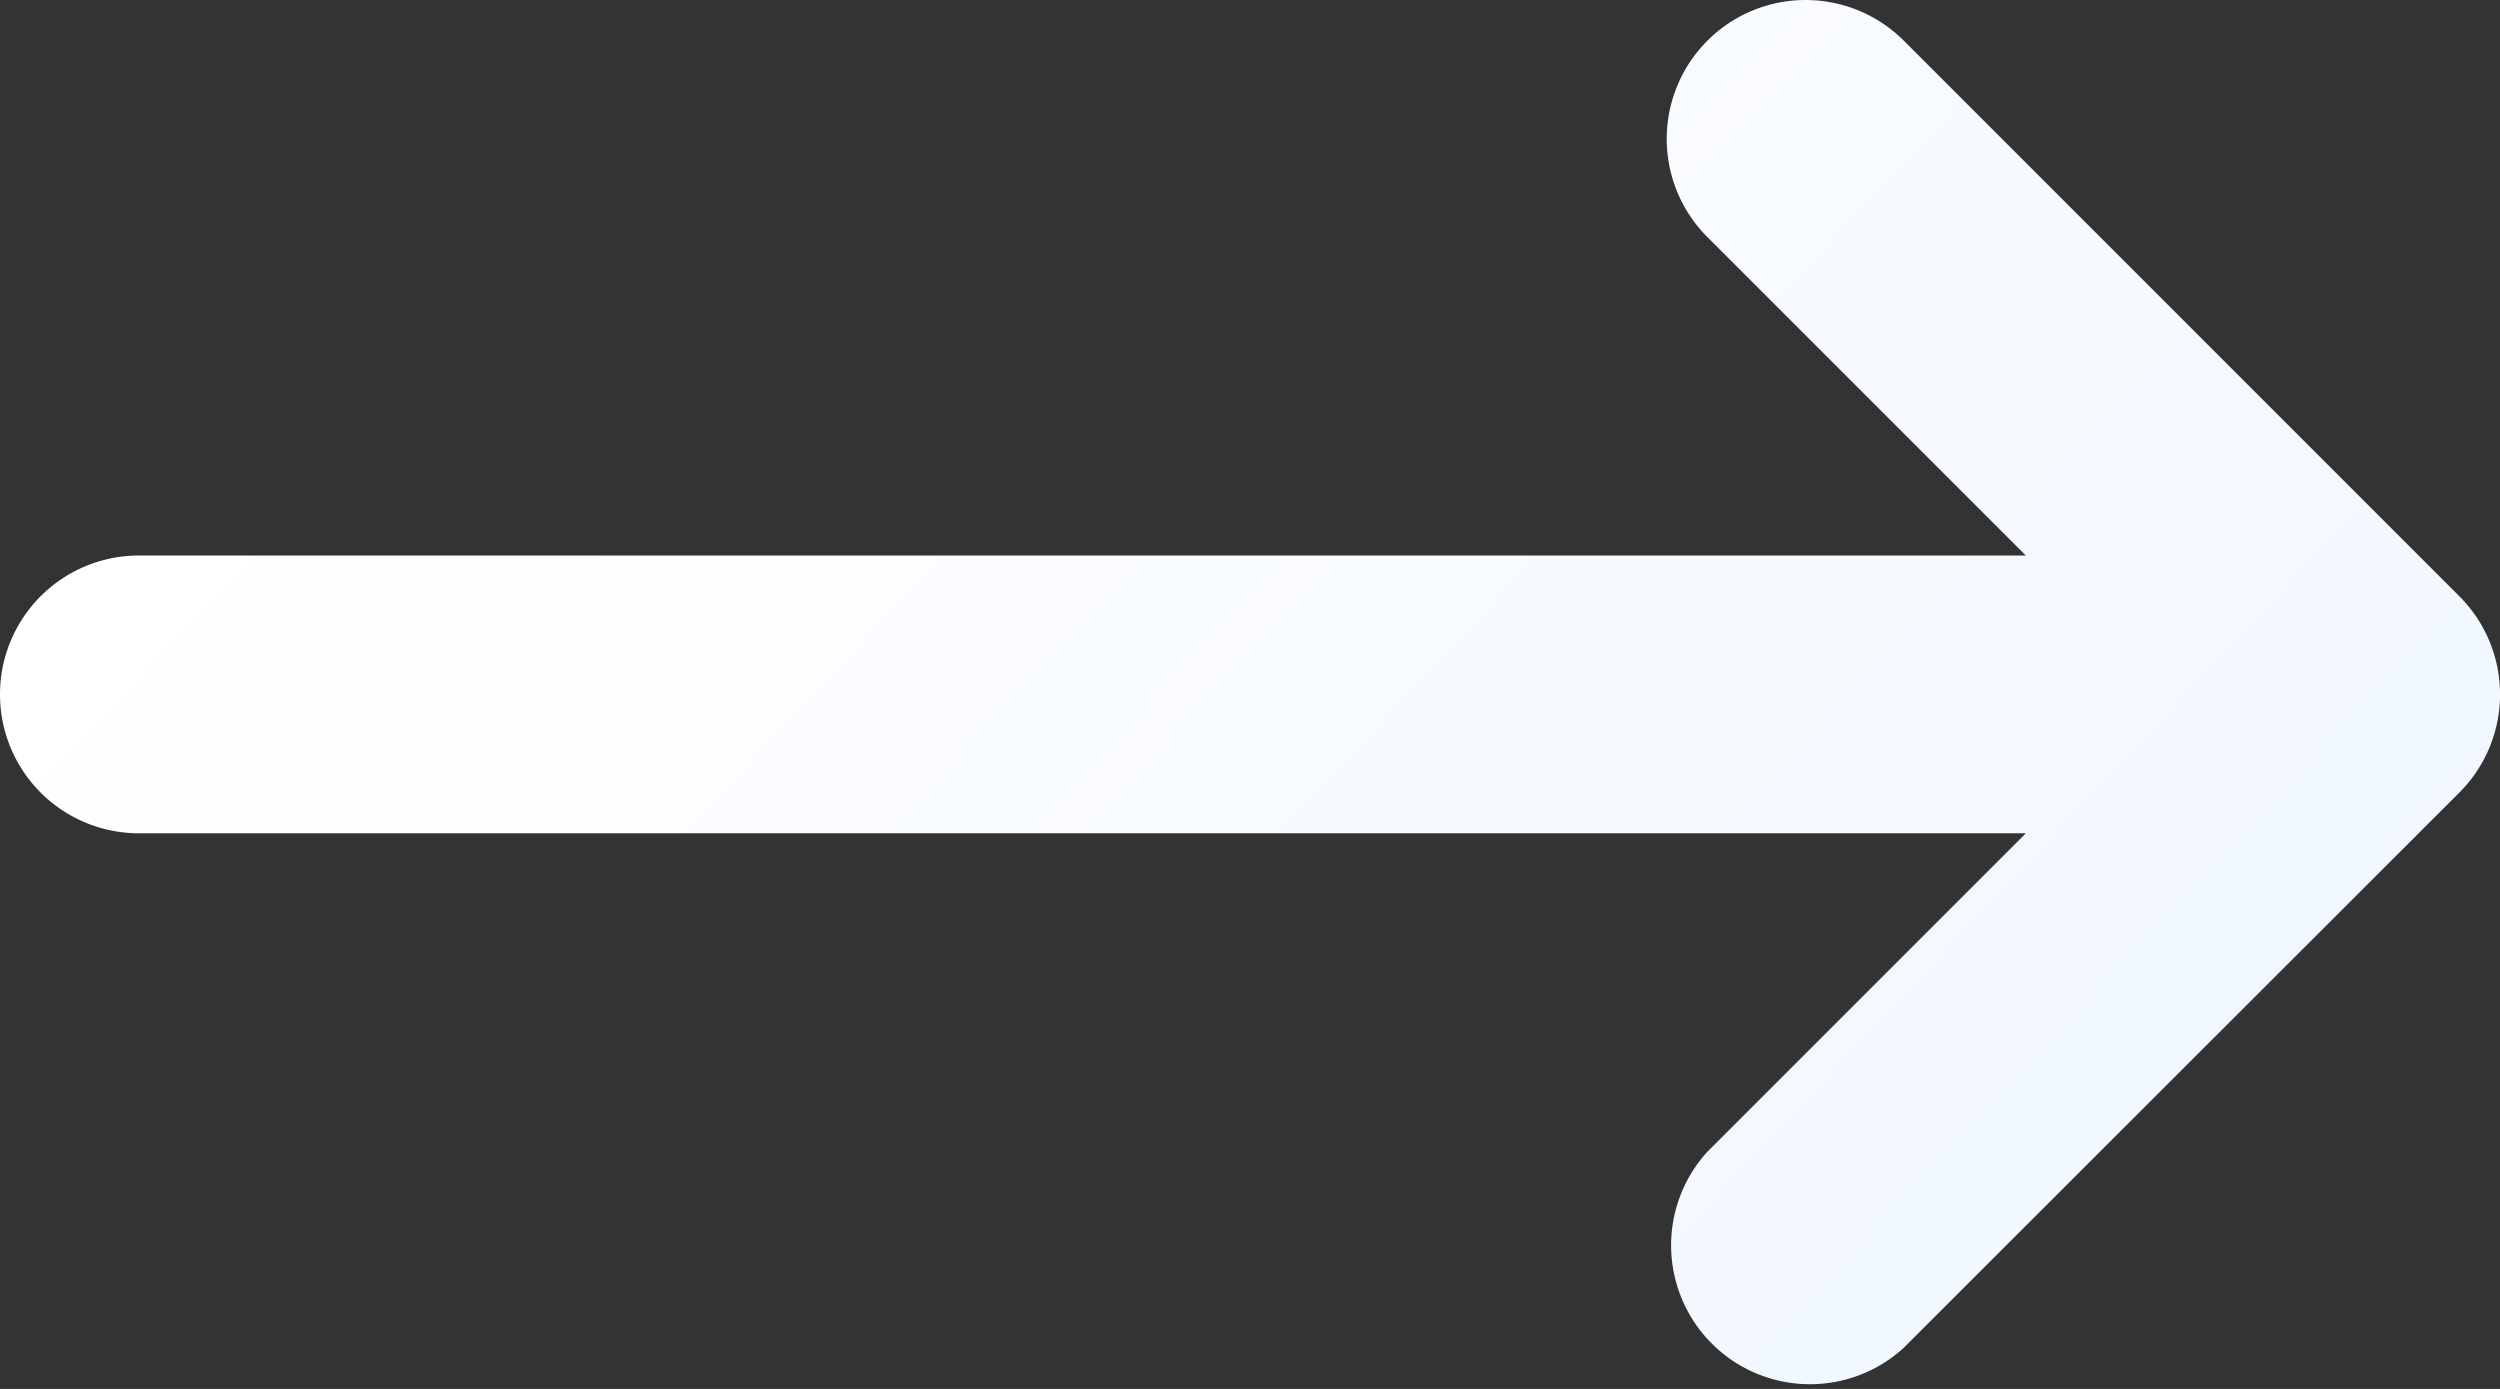
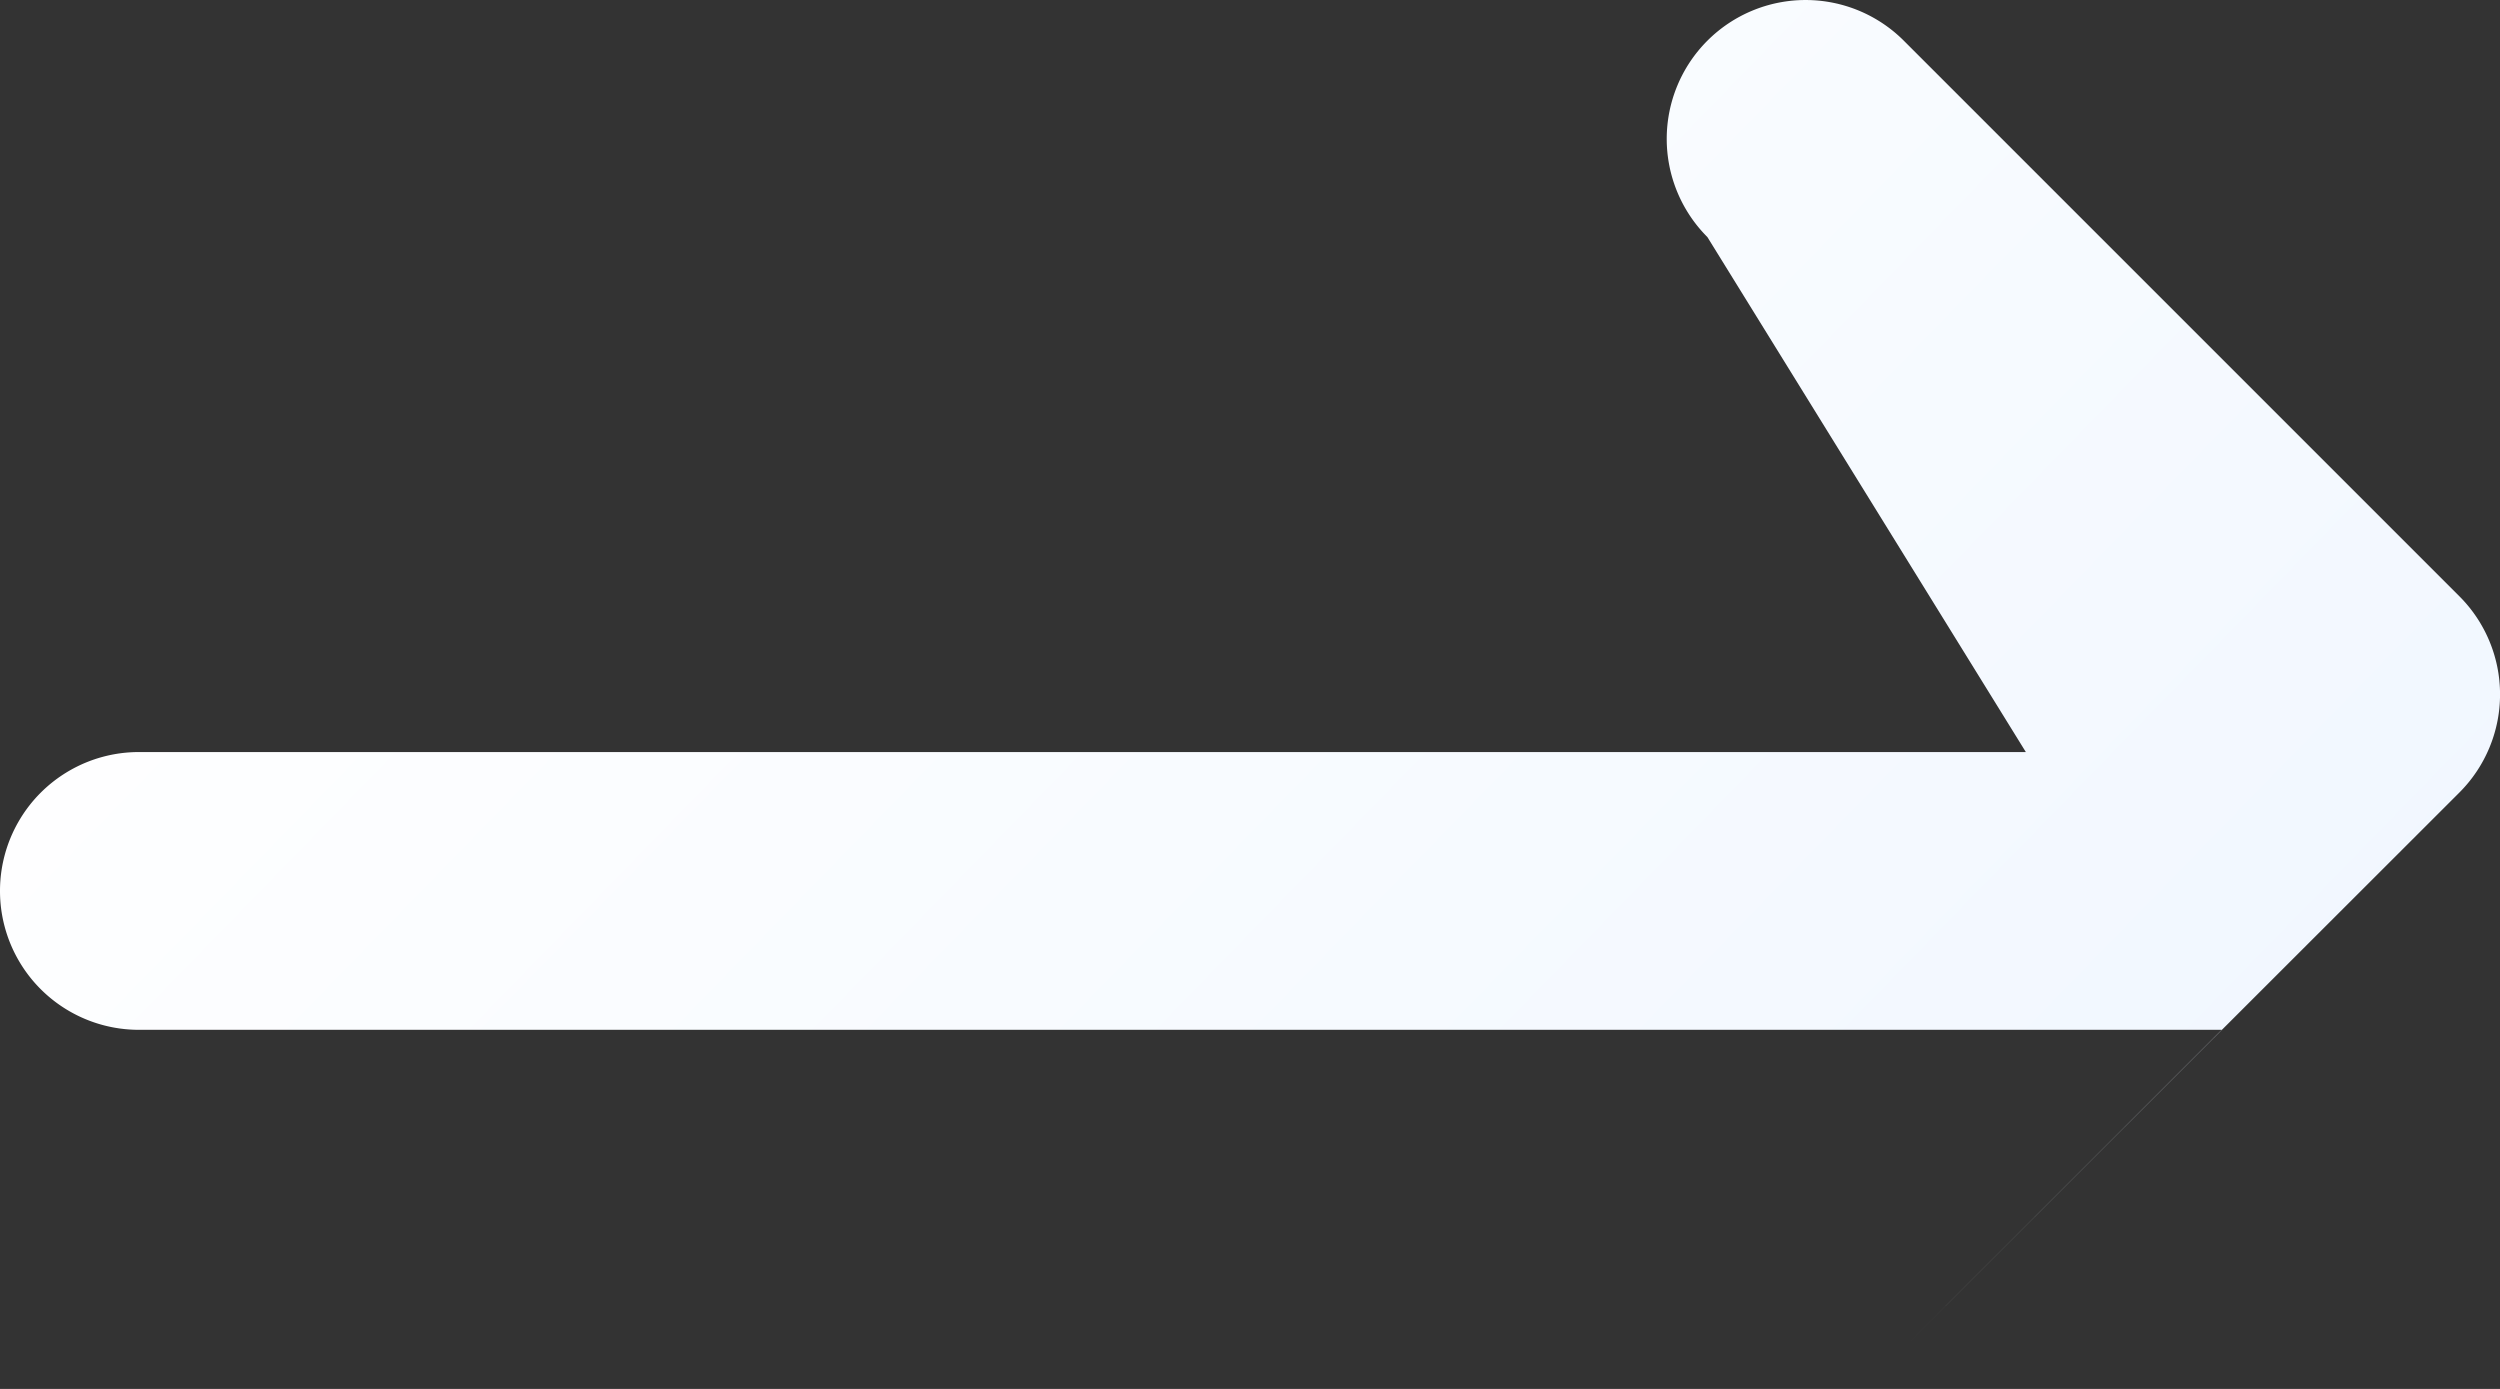
<svg xmlns="http://www.w3.org/2000/svg" width="18.127" height="10.071" viewBox="0 0 18.127 10.071">
  <rect x="0" y="0" width="18.127" height="10.071" fill="#333333" stroke="none" />
  <defs>
    <linearGradient id="linear-gradient" x1="0.245" x2="1.213" y2="0.5" gradientUnits="objectBoundingBox">
      <stop offset="0" stop-color="#fff" />
      <stop offset="1" stop-color="#eff6ff" />
    </linearGradient>
  </defs>
-   <path id="white-arrow-btn" d="M12.38.295a1.007,1.007,0,0,1,1.424,0l4.028,4.028h0a1.006,1.006,0,0,1,0,1.424h0L13.8,9.776A1.007,1.007,0,0,1,12.38,8.351l2.309-2.309H1.007a1.007,1.007,0,0,1,0-2.014H14.689L12.38,1.719A1.007,1.007,0,0,1,12.38.295Z" fill="url(#linear-gradient)" />
+   <path id="white-arrow-btn" d="M12.38.295a1.007,1.007,0,0,1,1.424,0l4.028,4.028h0a1.006,1.006,0,0,1,0,1.424h0L13.8,9.776l2.309-2.309H1.007a1.007,1.007,0,0,1,0-2.014H14.689L12.38,1.719A1.007,1.007,0,0,1,12.38.295Z" fill="url(#linear-gradient)" />
</svg>